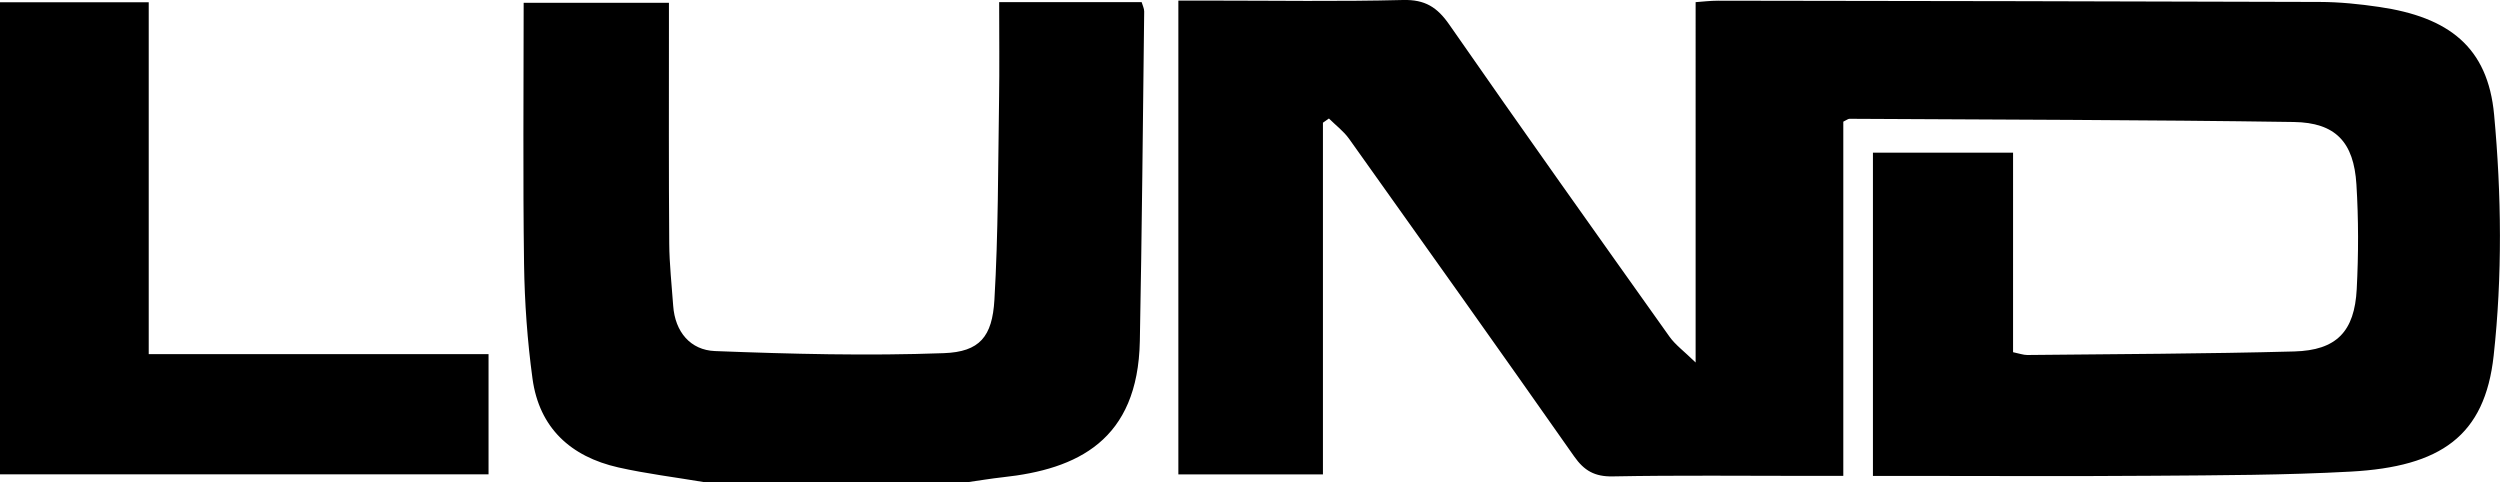
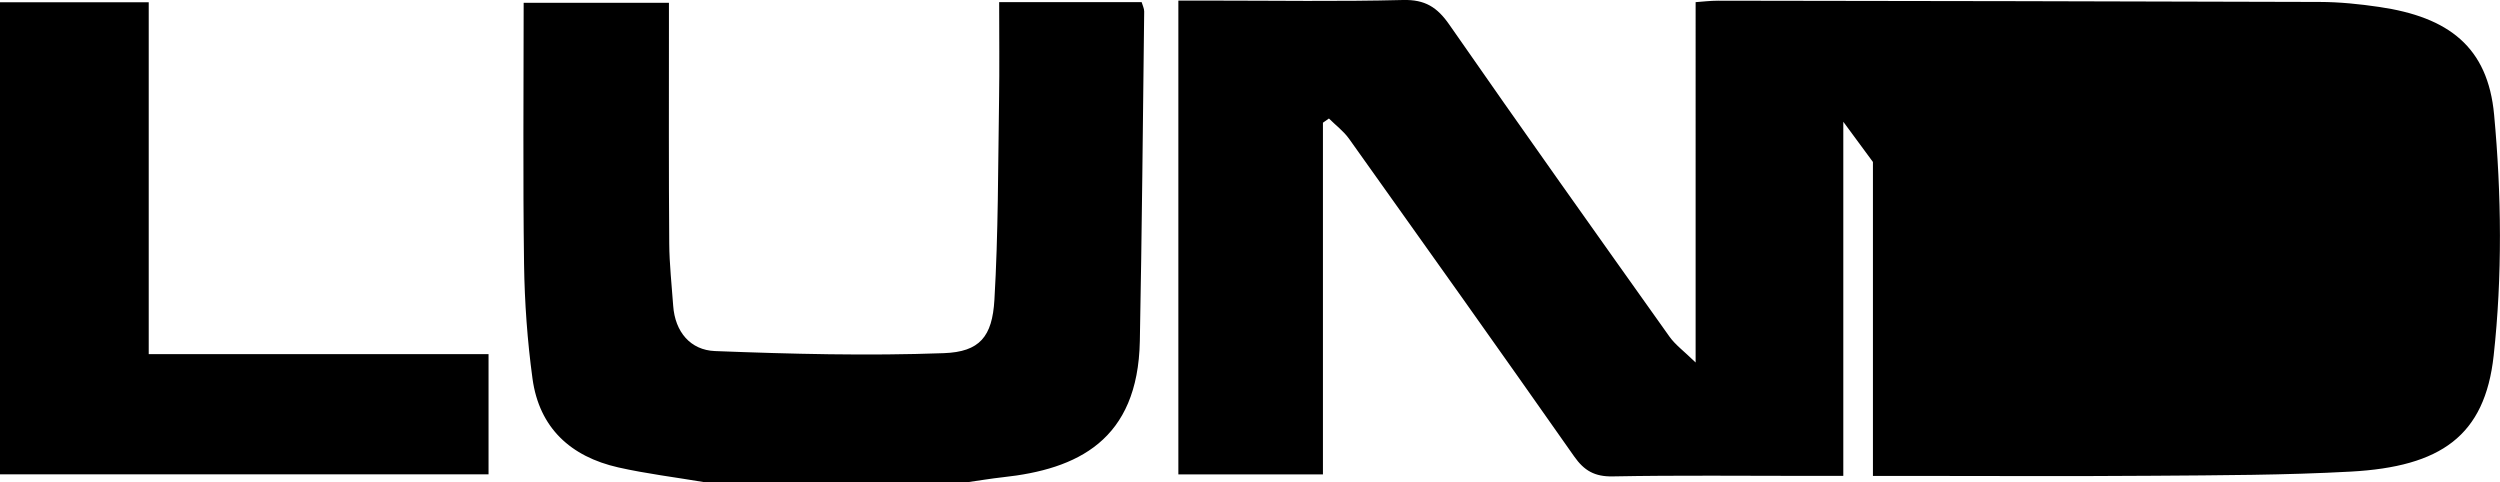
<svg xmlns="http://www.w3.org/2000/svg" version="1.1" viewBox="0 0 500.42 96.49">
  <g>
    <g id="Laag_1">
      <g id="oCVk6a">
        <g>
-           <path d="M140.86 96.49c-5.7-.96-11.46-1.66-17.1-2.93-9.5-2.15-15.82-7.89-17.17-17.77-1.03-7.56-1.58-15.23-1.69-22.86-.24-17.31-.08-34.63-.08-52.37h29.08v5.19c0 14.33-.05 28.66.06 42.99.03 4.15.5 8.31.79 12.46.37 5.25 3.47 8.88 8.36 9.07 15.26.59 30.57.98 45.82.42 7.18-.26 9.69-3.3 10.12-10.68.78-13.29.72-26.63.93-39.94.1-6.46.02-12.91.02-19.65h28.52c.18.65.51 1.26.51 1.87-.26 21.99-.45 43.98-.87 65.96-.38 19.93-12.52 25.68-27.45 27.28-2.29.25-4.57.64-6.86.96h-53ZM368.97 24.37v70.89h-6.67c-13.16 0-26.33-.15-39.48.1-3.61.07-5.72-1.14-7.73-4.01-14.92-21.26-29.98-42.42-45.05-63.57-1.09-1.53-2.68-2.71-4.03-4.06l-1.2.84v70.4h-28.94V.12h6.48c12.83 0 25.66.21 38.48-.12 4.41-.11 6.85 1.43 9.29 4.95 14.53 20.92 29.3 41.68 44.06 62.44 1.16 1.63 2.87 2.87 5.23 5.17V.43c1.32-.09 2.9-.29 4.48-.29 40.15.06 80.3.11 120.45.25 3.97.01 7.97.42 11.91 1 13.87 2.03 21.74 7.99 22.99 21.57 1.48 15.96 1.66 32.32-.09 48.23-1.76 16.08-10.58 22.22-28.61 23.21-13.13.72-26.3.73-39.46.83-16.83.13-33.66.03-50.48.03h-5.7v-64.7h28.05V70.5c1.26.26 2.05.56 2.84.56 17.82-.19 35.64-.23 53.45-.71 8.45-.23 12.06-3.98 12.5-12.47.36-6.97.37-14-.06-20.96-.52-8.47-4.17-12.38-12.54-12.5-29.64-.44-59.29-.47-88.93-.64-.29 0-.58.26-1.25.58ZM97.79 94.95H0V.46h29.77v70.43h68.02v24.06Z" />
+           <path d="M140.86 96.49c-5.7-.96-11.46-1.66-17.1-2.93-9.5-2.15-15.82-7.89-17.17-17.77-1.03-7.56-1.58-15.23-1.69-22.86-.24-17.31-.08-34.63-.08-52.37h29.08v5.19c0 14.33-.05 28.66.06 42.99.03 4.15.5 8.31.79 12.46.37 5.25 3.47 8.88 8.36 9.07 15.26.59 30.57.98 45.82.42 7.18-.26 9.69-3.3 10.12-10.68.78-13.29.72-26.63.93-39.94.1-6.46.02-12.91.02-19.65h28.52c.18.65.51 1.26.51 1.87-.26 21.99-.45 43.98-.87 65.96-.38 19.93-12.52 25.68-27.45 27.28-2.29.25-4.57.64-6.86.96h-53ZM368.97 24.37v70.89h-6.67c-13.16 0-26.33-.15-39.48.1-3.61.07-5.72-1.14-7.73-4.01-14.92-21.26-29.98-42.42-45.05-63.57-1.09-1.53-2.68-2.71-4.03-4.06l-1.2.84v70.4h-28.94V.12h6.48c12.83 0 25.66.21 38.48-.12 4.41-.11 6.85 1.43 9.29 4.95 14.53 20.92 29.3 41.68 44.06 62.44 1.16 1.63 2.87 2.87 5.23 5.17V.43c1.32-.09 2.9-.29 4.48-.29 40.15.06 80.3.11 120.45.25 3.97.01 7.97.42 11.91 1 13.87 2.03 21.74 7.99 22.99 21.57 1.48 15.96 1.66 32.32-.09 48.23-1.76 16.08-10.58 22.22-28.61 23.21-13.13.72-26.3.73-39.46.83-16.83.13-33.66.03-50.48.03h-5.7v-64.7h28.05V70.5ZM97.79 94.95H0V.46h29.77v70.43h68.02v24.06Z" />
        </g>
      </g>
    </g>
  </g>
</svg>